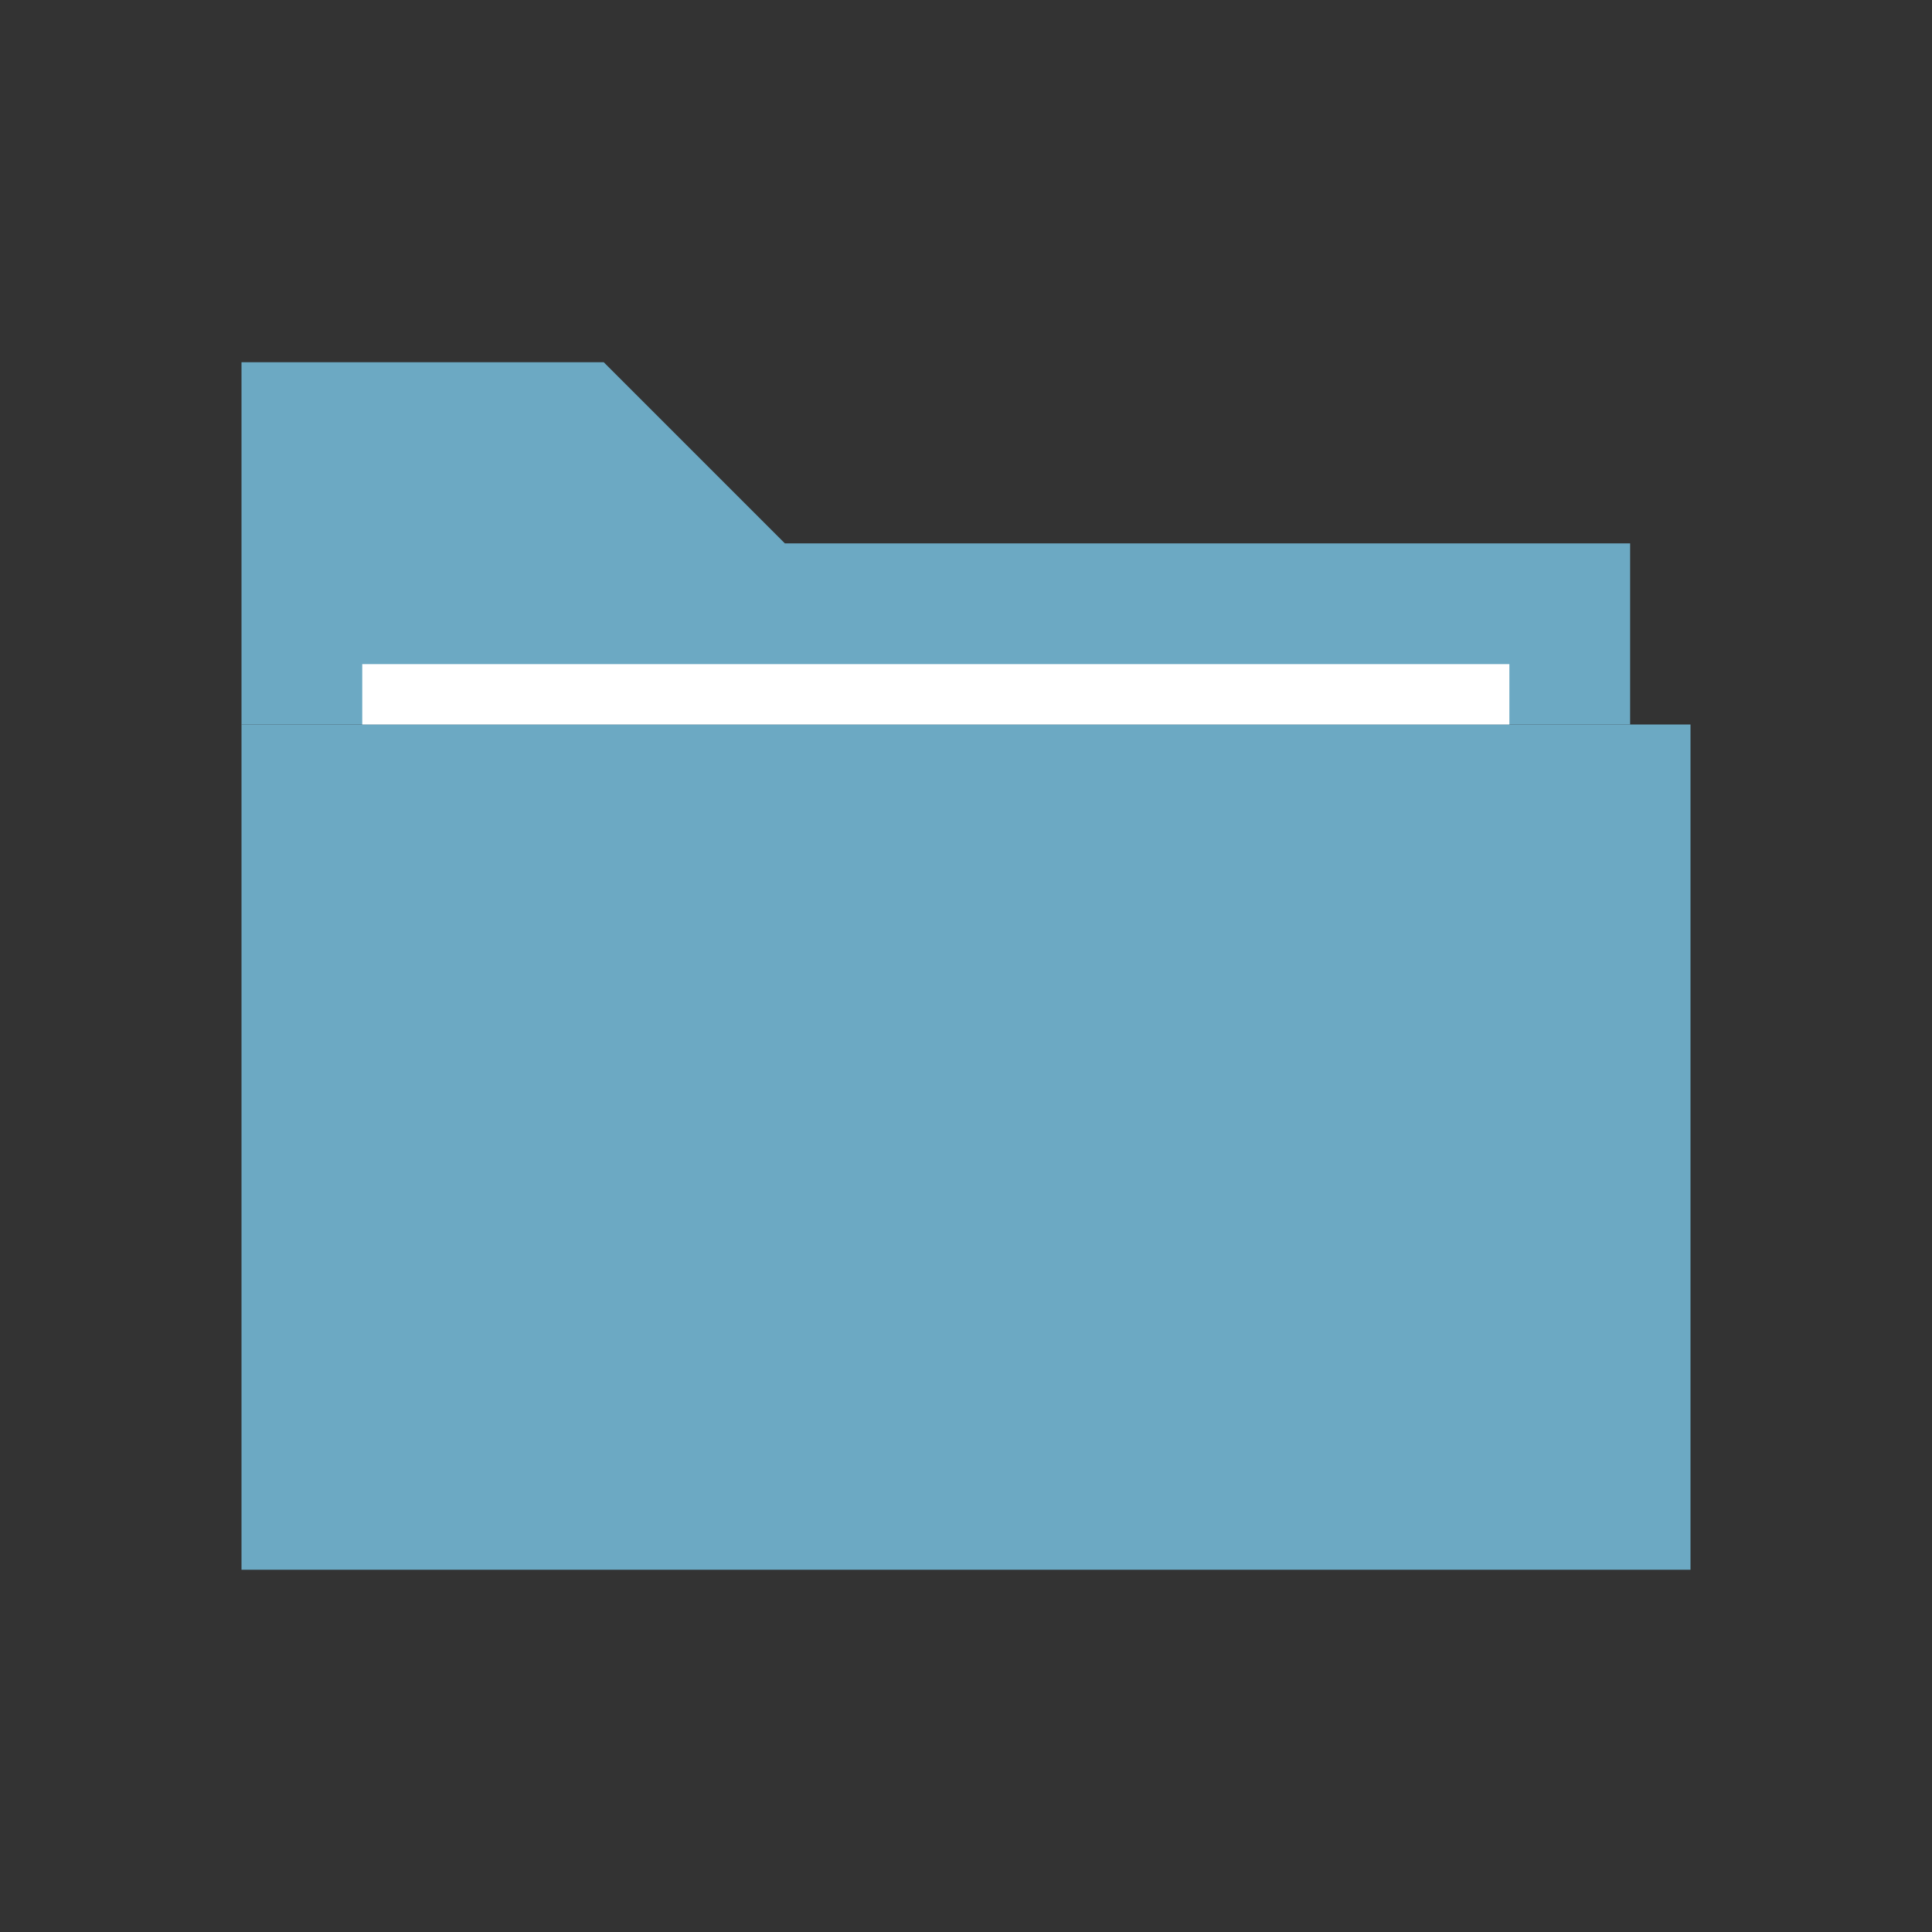
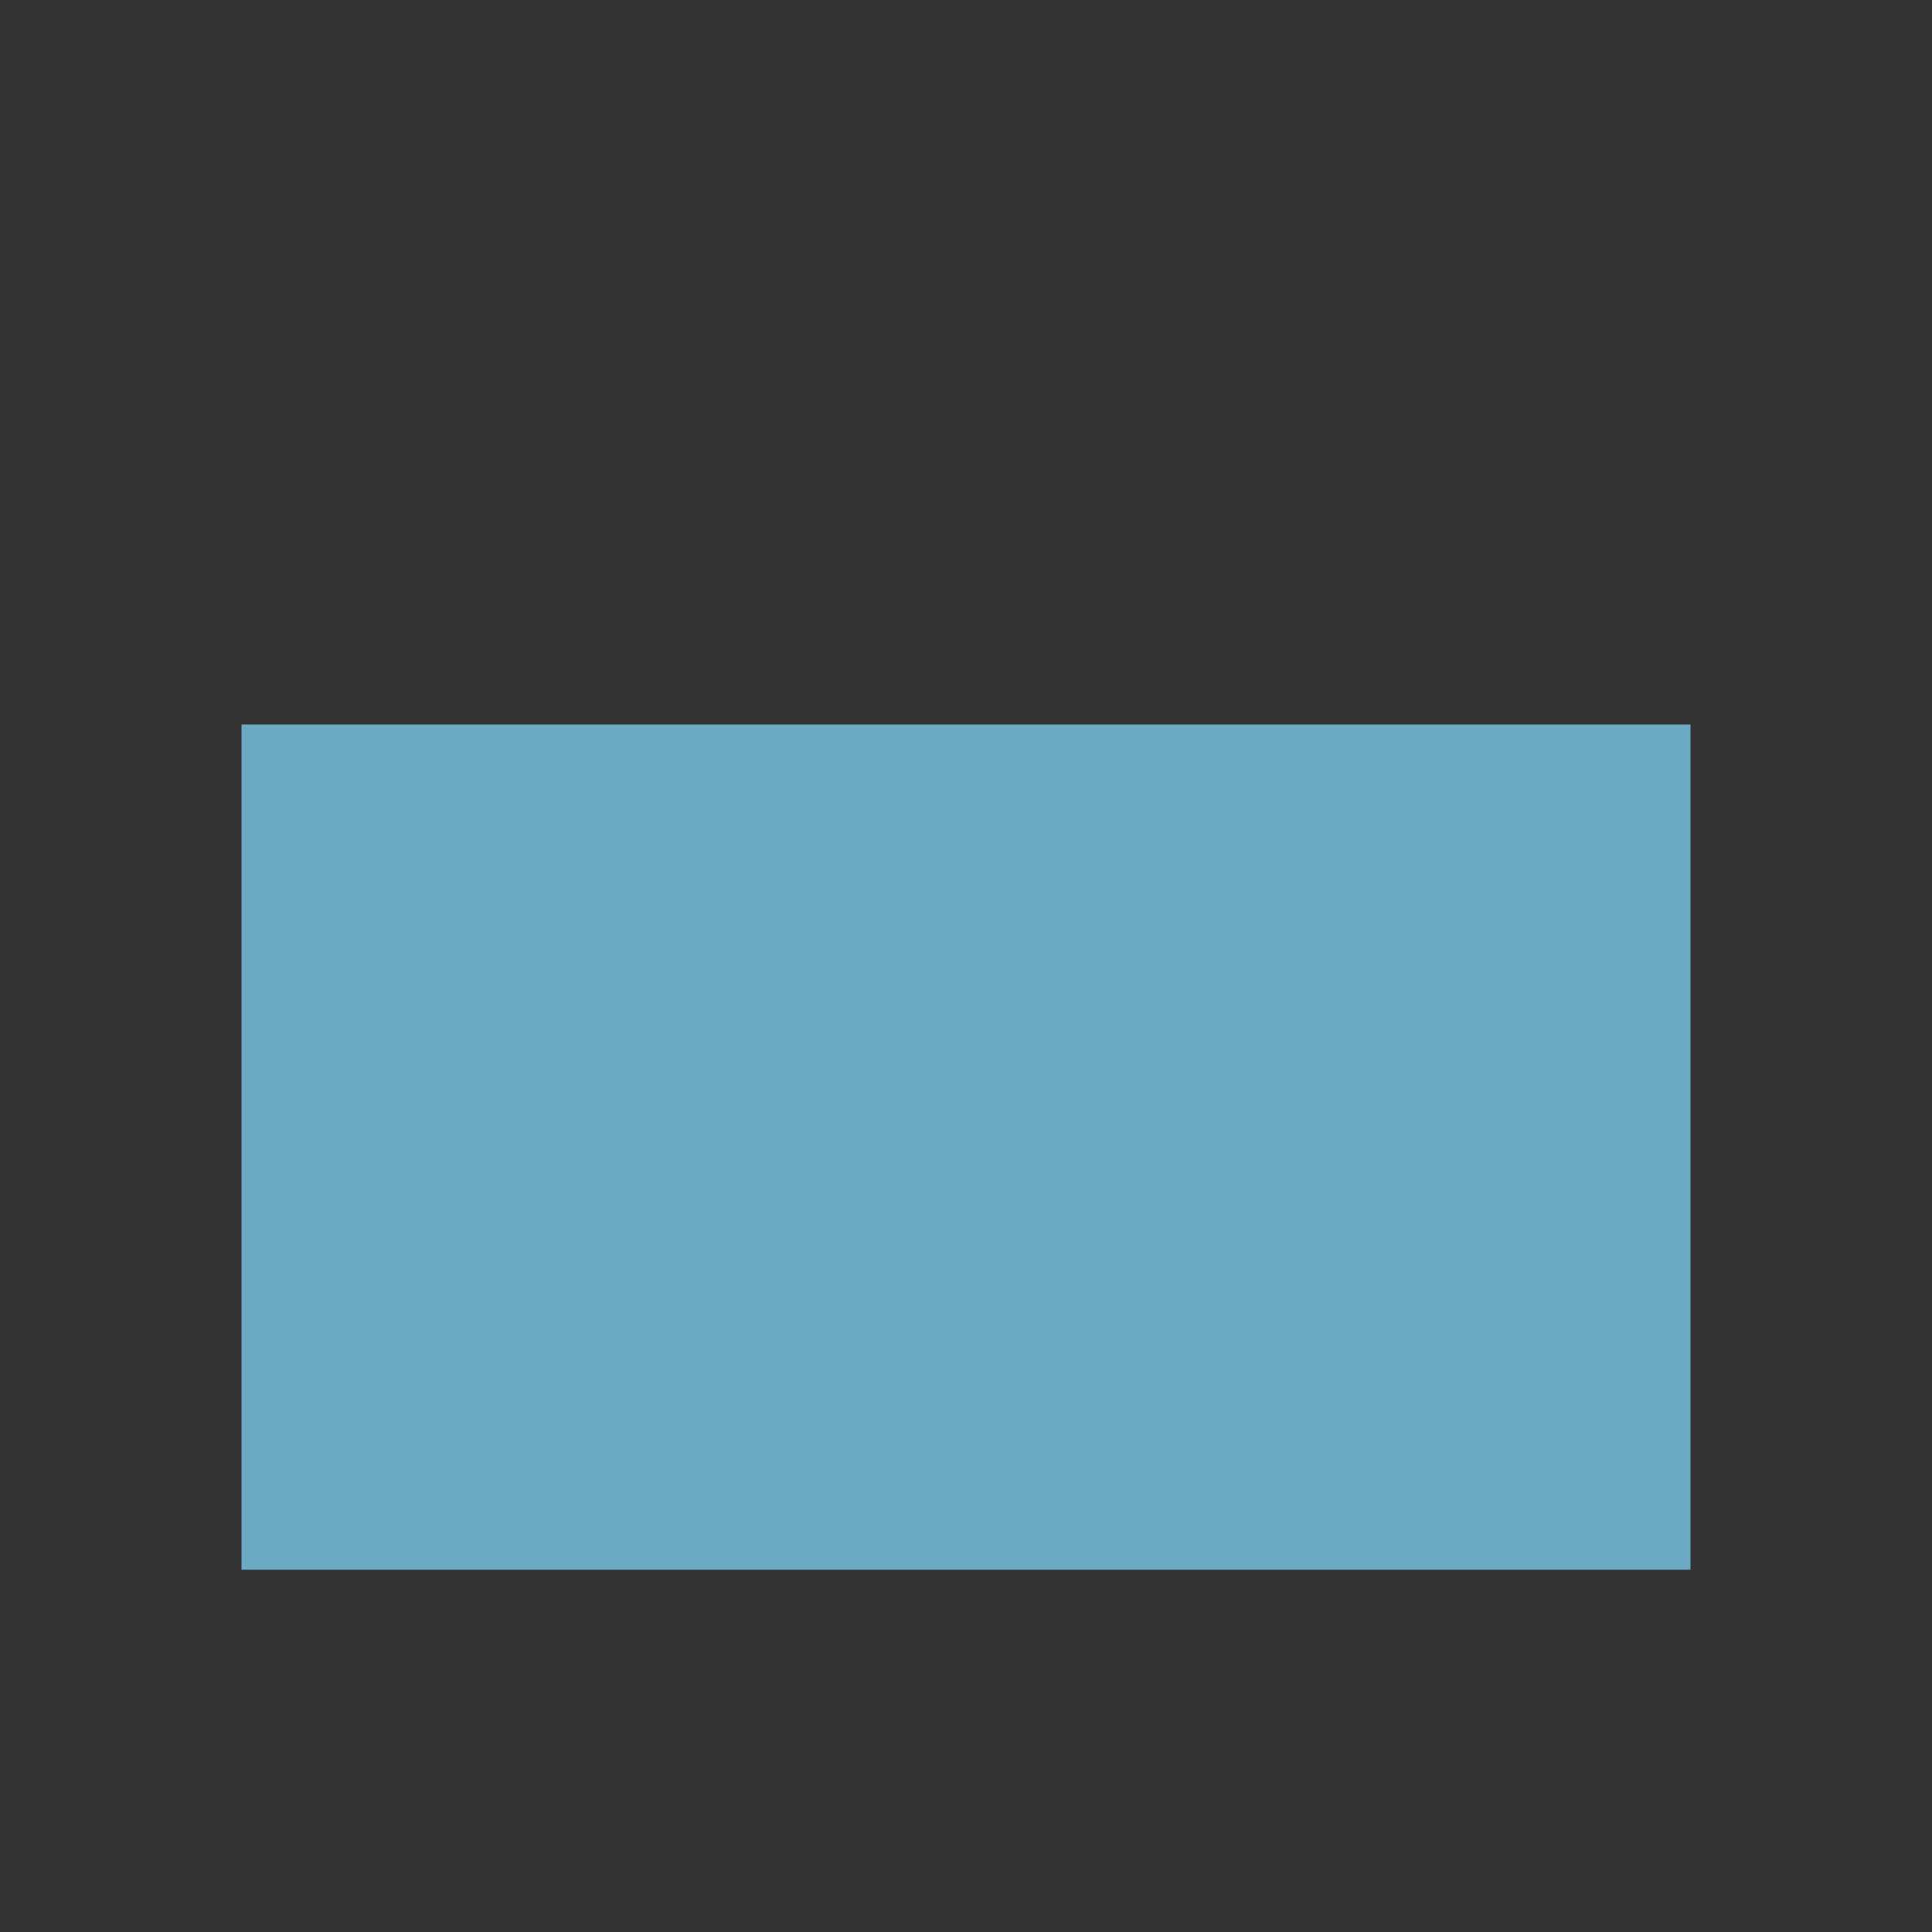
<svg xmlns="http://www.w3.org/2000/svg" version="1.1" id="Ebene_1" x="0px" y="0px" viewBox="0 0 32 32" style="enable-background:new 0 0 32 32;" xml:space="preserve">
  <rect x="0" y="0" width="32" height="32" fill="#333333" stroke="none" />
  <style type="text/css">
	.st0{fill:#6CA9C3;}
	.st1{fill:#FFFFFF;}
</style>
  <g>
    <g>
      <rect x="4" y="12" class="st0" width="24" height="14" />
-       <polygon class="st0" points="13,9 10,6 4,6 4,8 4,12 27,12 27,9   " />
    </g>
-     <rect x="6" y="11" class="st1" width="19" height="1" />
  </g>
</svg>